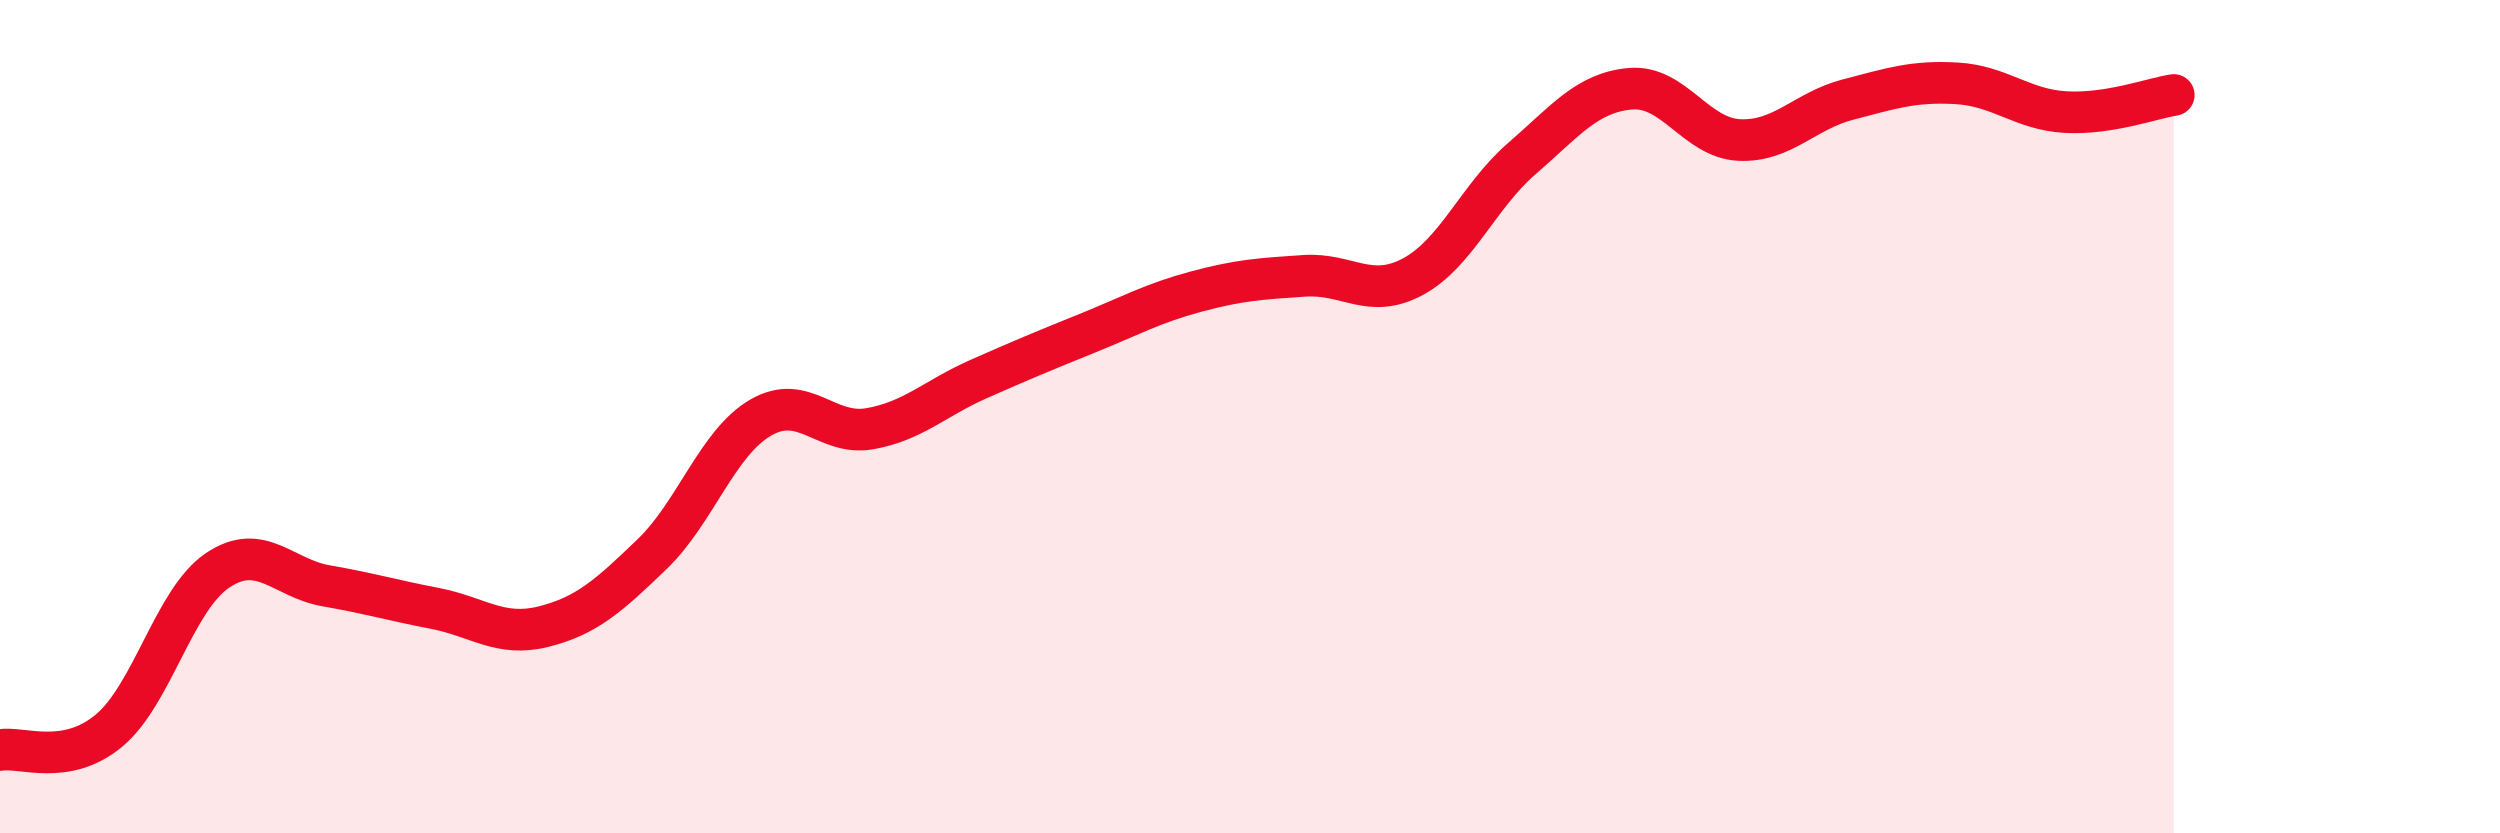
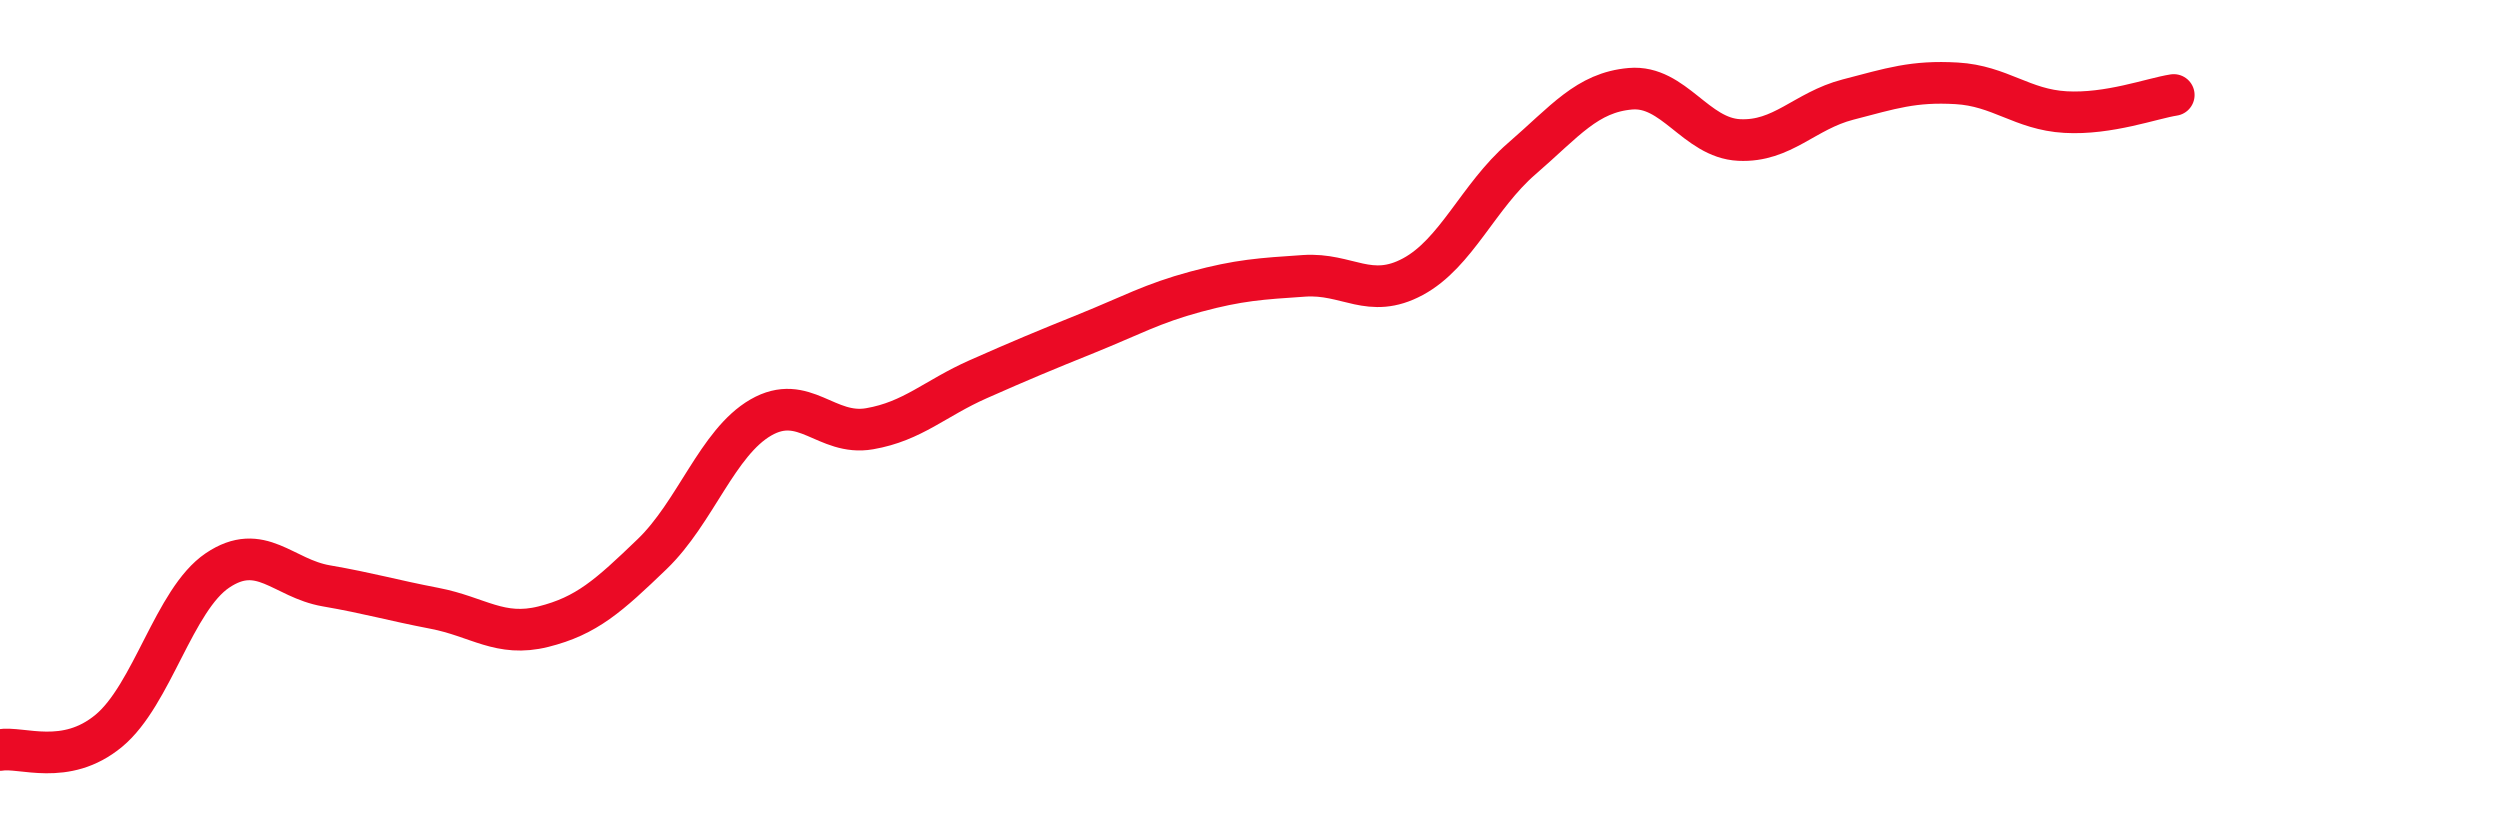
<svg xmlns="http://www.w3.org/2000/svg" width="60" height="20" viewBox="0 0 60 20">
-   <path d="M 0,18 C 0.52,17.91 1.57,18.4 2.61,17.54 C 3.65,16.68 4.18,14.39 5.22,13.69 C 6.26,12.99 6.79,13.88 7.83,14.06 C 8.87,14.24 9.39,14.4 10.43,14.6 C 11.47,14.8 12,15.3 13.04,15.04 C 14.08,14.78 14.61,14.3 15.65,13.3 C 16.69,12.3 17.22,10.62 18.26,10.02 C 19.3,9.42 19.83,10.47 20.87,10.29 C 21.91,10.11 22.44,9.56 23.48,9.1 C 24.52,8.64 25.05,8.42 26.09,8 C 27.13,7.58 27.66,7.28 28.7,7 C 29.74,6.72 30.26,6.69 31.3,6.62 C 32.34,6.55 32.87,7.2 33.91,6.64 C 34.95,6.08 35.48,4.71 36.52,3.81 C 37.56,2.91 38.09,2.22 39.13,2.13 C 40.17,2.04 40.7,3.31 41.74,3.36 C 42.78,3.41 43.31,2.66 44.35,2.39 C 45.39,2.12 45.92,1.94 46.96,2 C 48,2.06 48.53,2.63 49.57,2.69 C 50.61,2.75 51.65,2.36 52.17,2.28L52.17 20L0 20Z" fill="#EB0A25" opacity="0.1" stroke-linecap="round" stroke-linejoin="round" />
  <path d="M 0,18 C 0.52,17.91 1.57,18.4 2.61,17.54 C 3.65,16.68 4.18,14.39 5.22,13.69 C 6.26,12.99 6.79,13.88 7.83,14.06 C 8.87,14.24 9.39,14.4 10.43,14.6 C 11.47,14.8 12,15.3 13.04,15.04 C 14.08,14.78 14.61,14.3 15.65,13.3 C 16.69,12.3 17.22,10.62 18.26,10.02 C 19.3,9.42 19.83,10.47 20.87,10.29 C 21.91,10.11 22.44,9.56 23.48,9.1 C 24.52,8.64 25.05,8.42 26.09,8 C 27.13,7.58 27.66,7.28 28.7,7 C 29.74,6.72 30.26,6.69 31.3,6.62 C 32.34,6.55 32.87,7.2 33.91,6.64 C 34.95,6.08 35.48,4.71 36.52,3.81 C 37.56,2.91 38.09,2.22 39.13,2.13 C 40.17,2.04 40.7,3.31 41.74,3.36 C 42.78,3.41 43.31,2.66 44.35,2.39 C 45.39,2.12 45.92,1.94 46.96,2 C 48,2.06 48.53,2.63 49.57,2.69 C 50.61,2.75 51.65,2.36 52.17,2.28" stroke="#EB0A25" stroke-width="1" fill="none" stroke-linecap="round" stroke-linejoin="round" />
</svg>